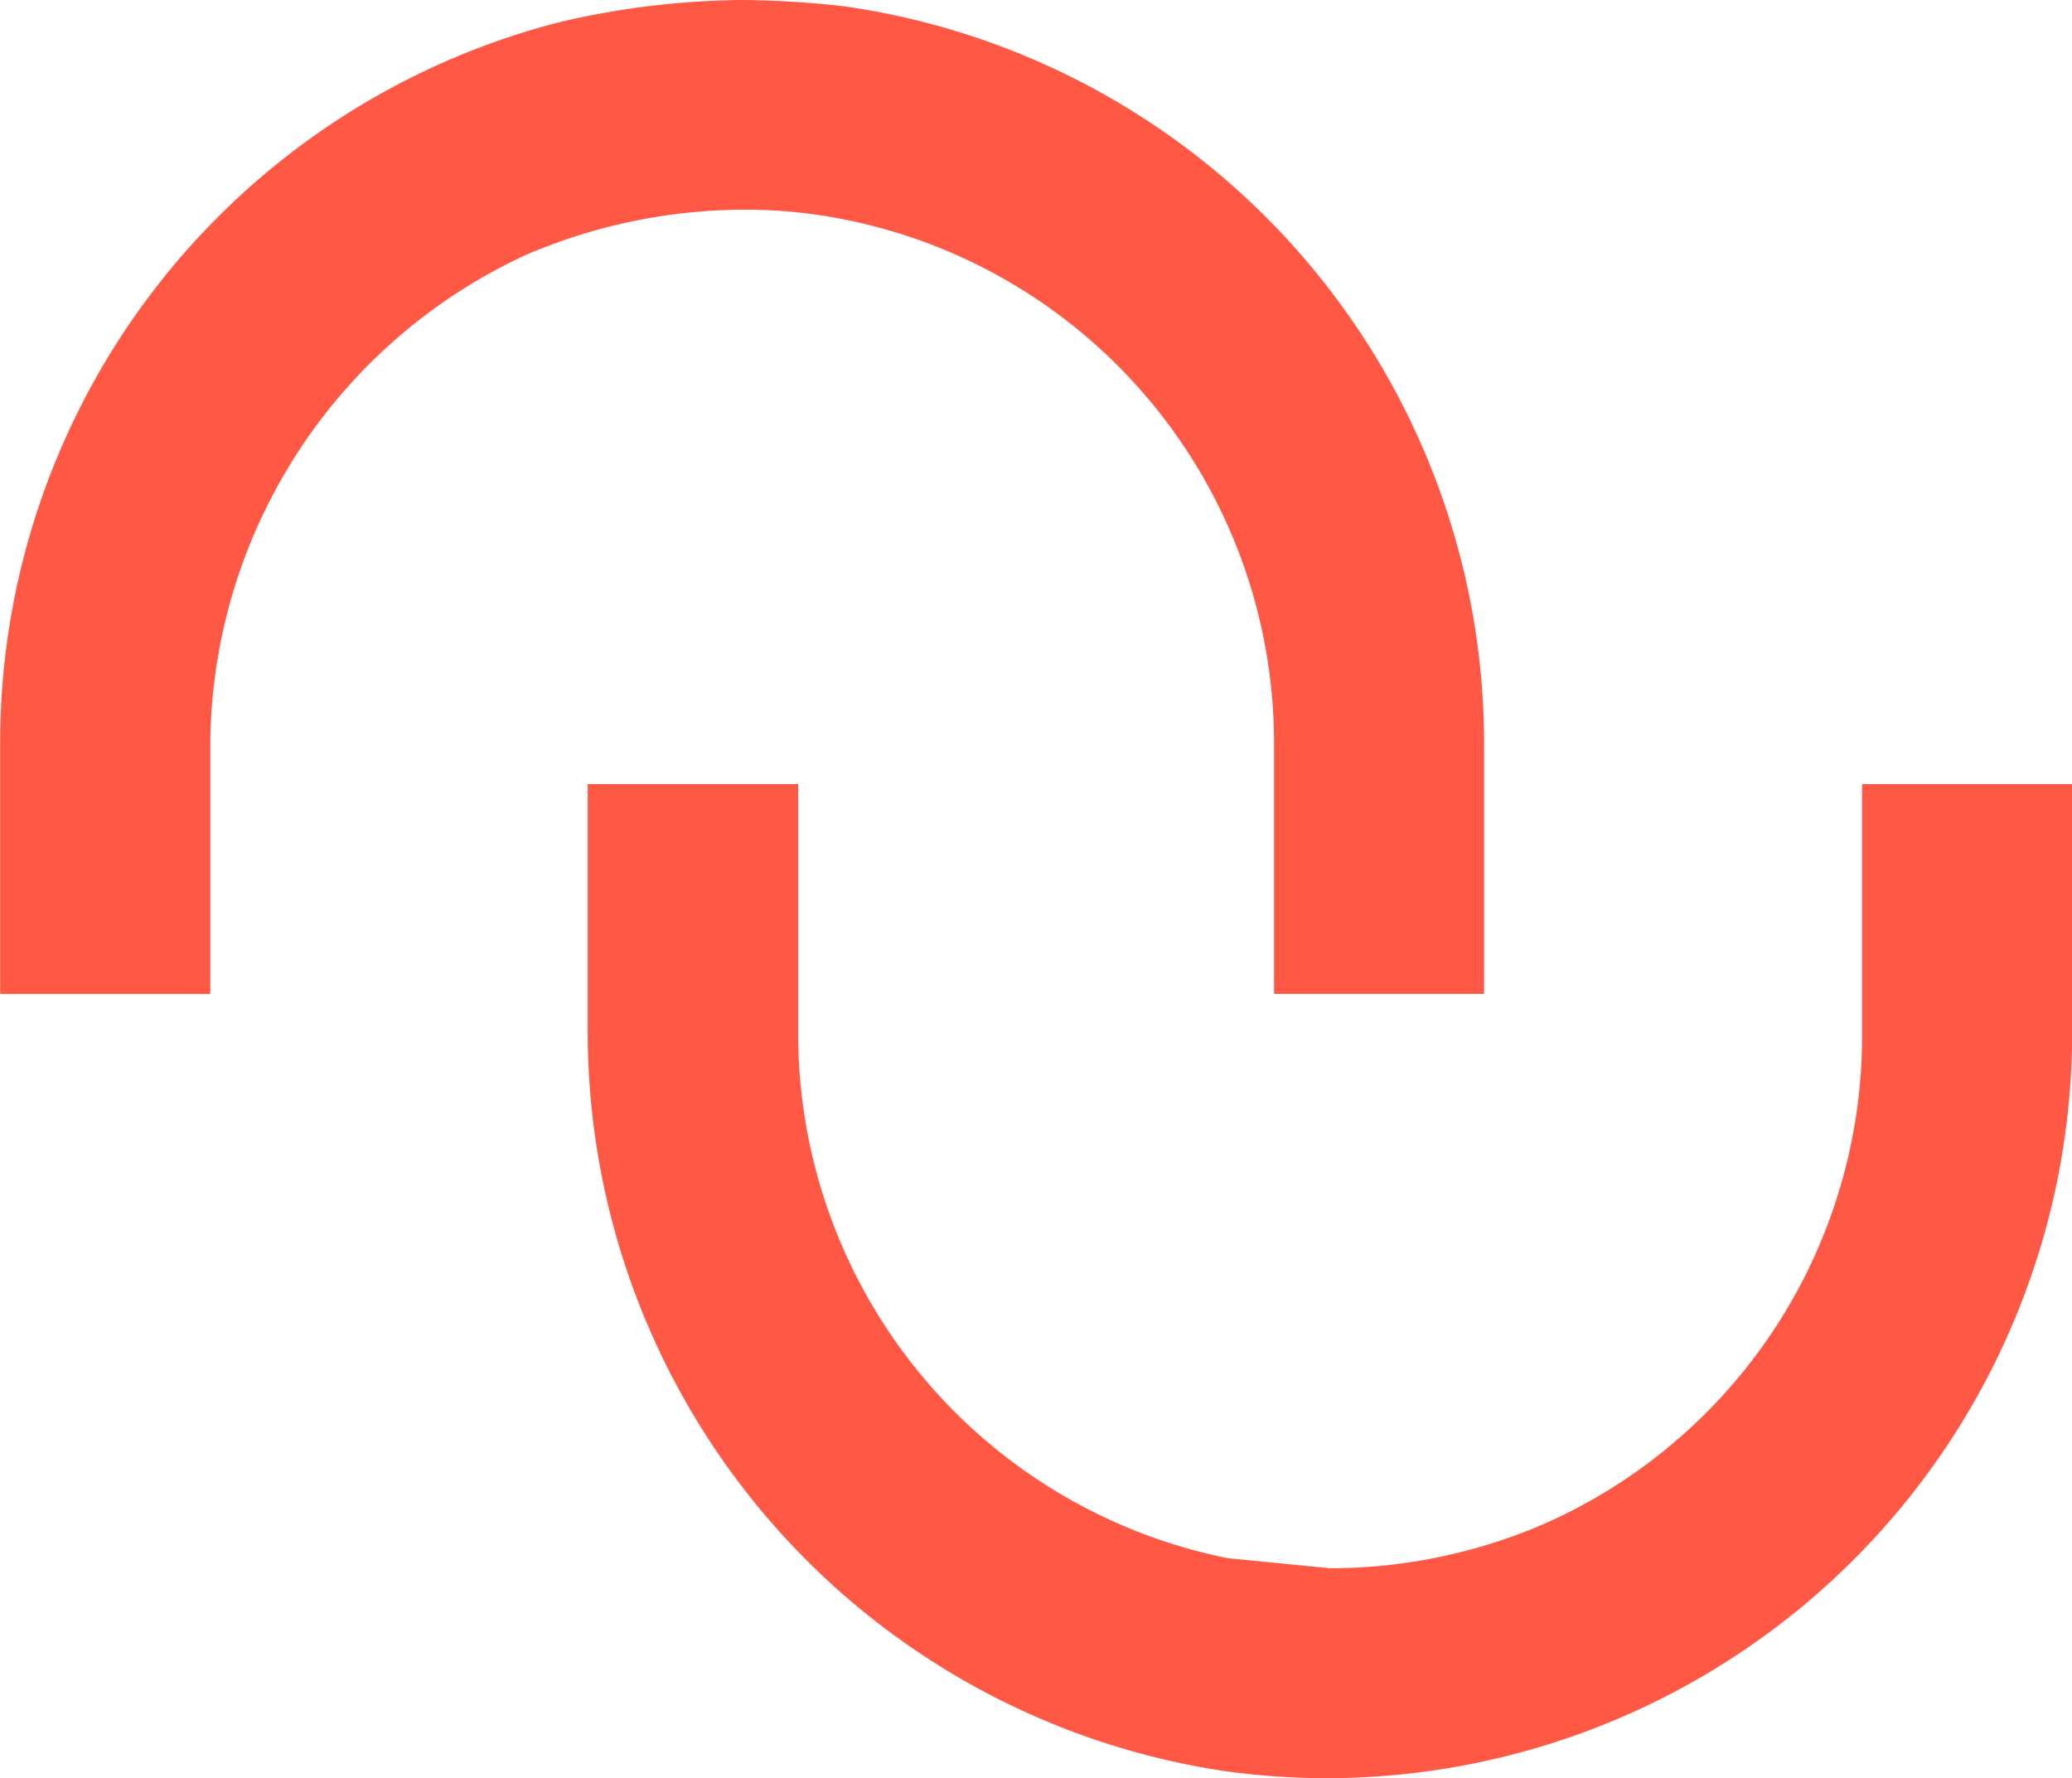
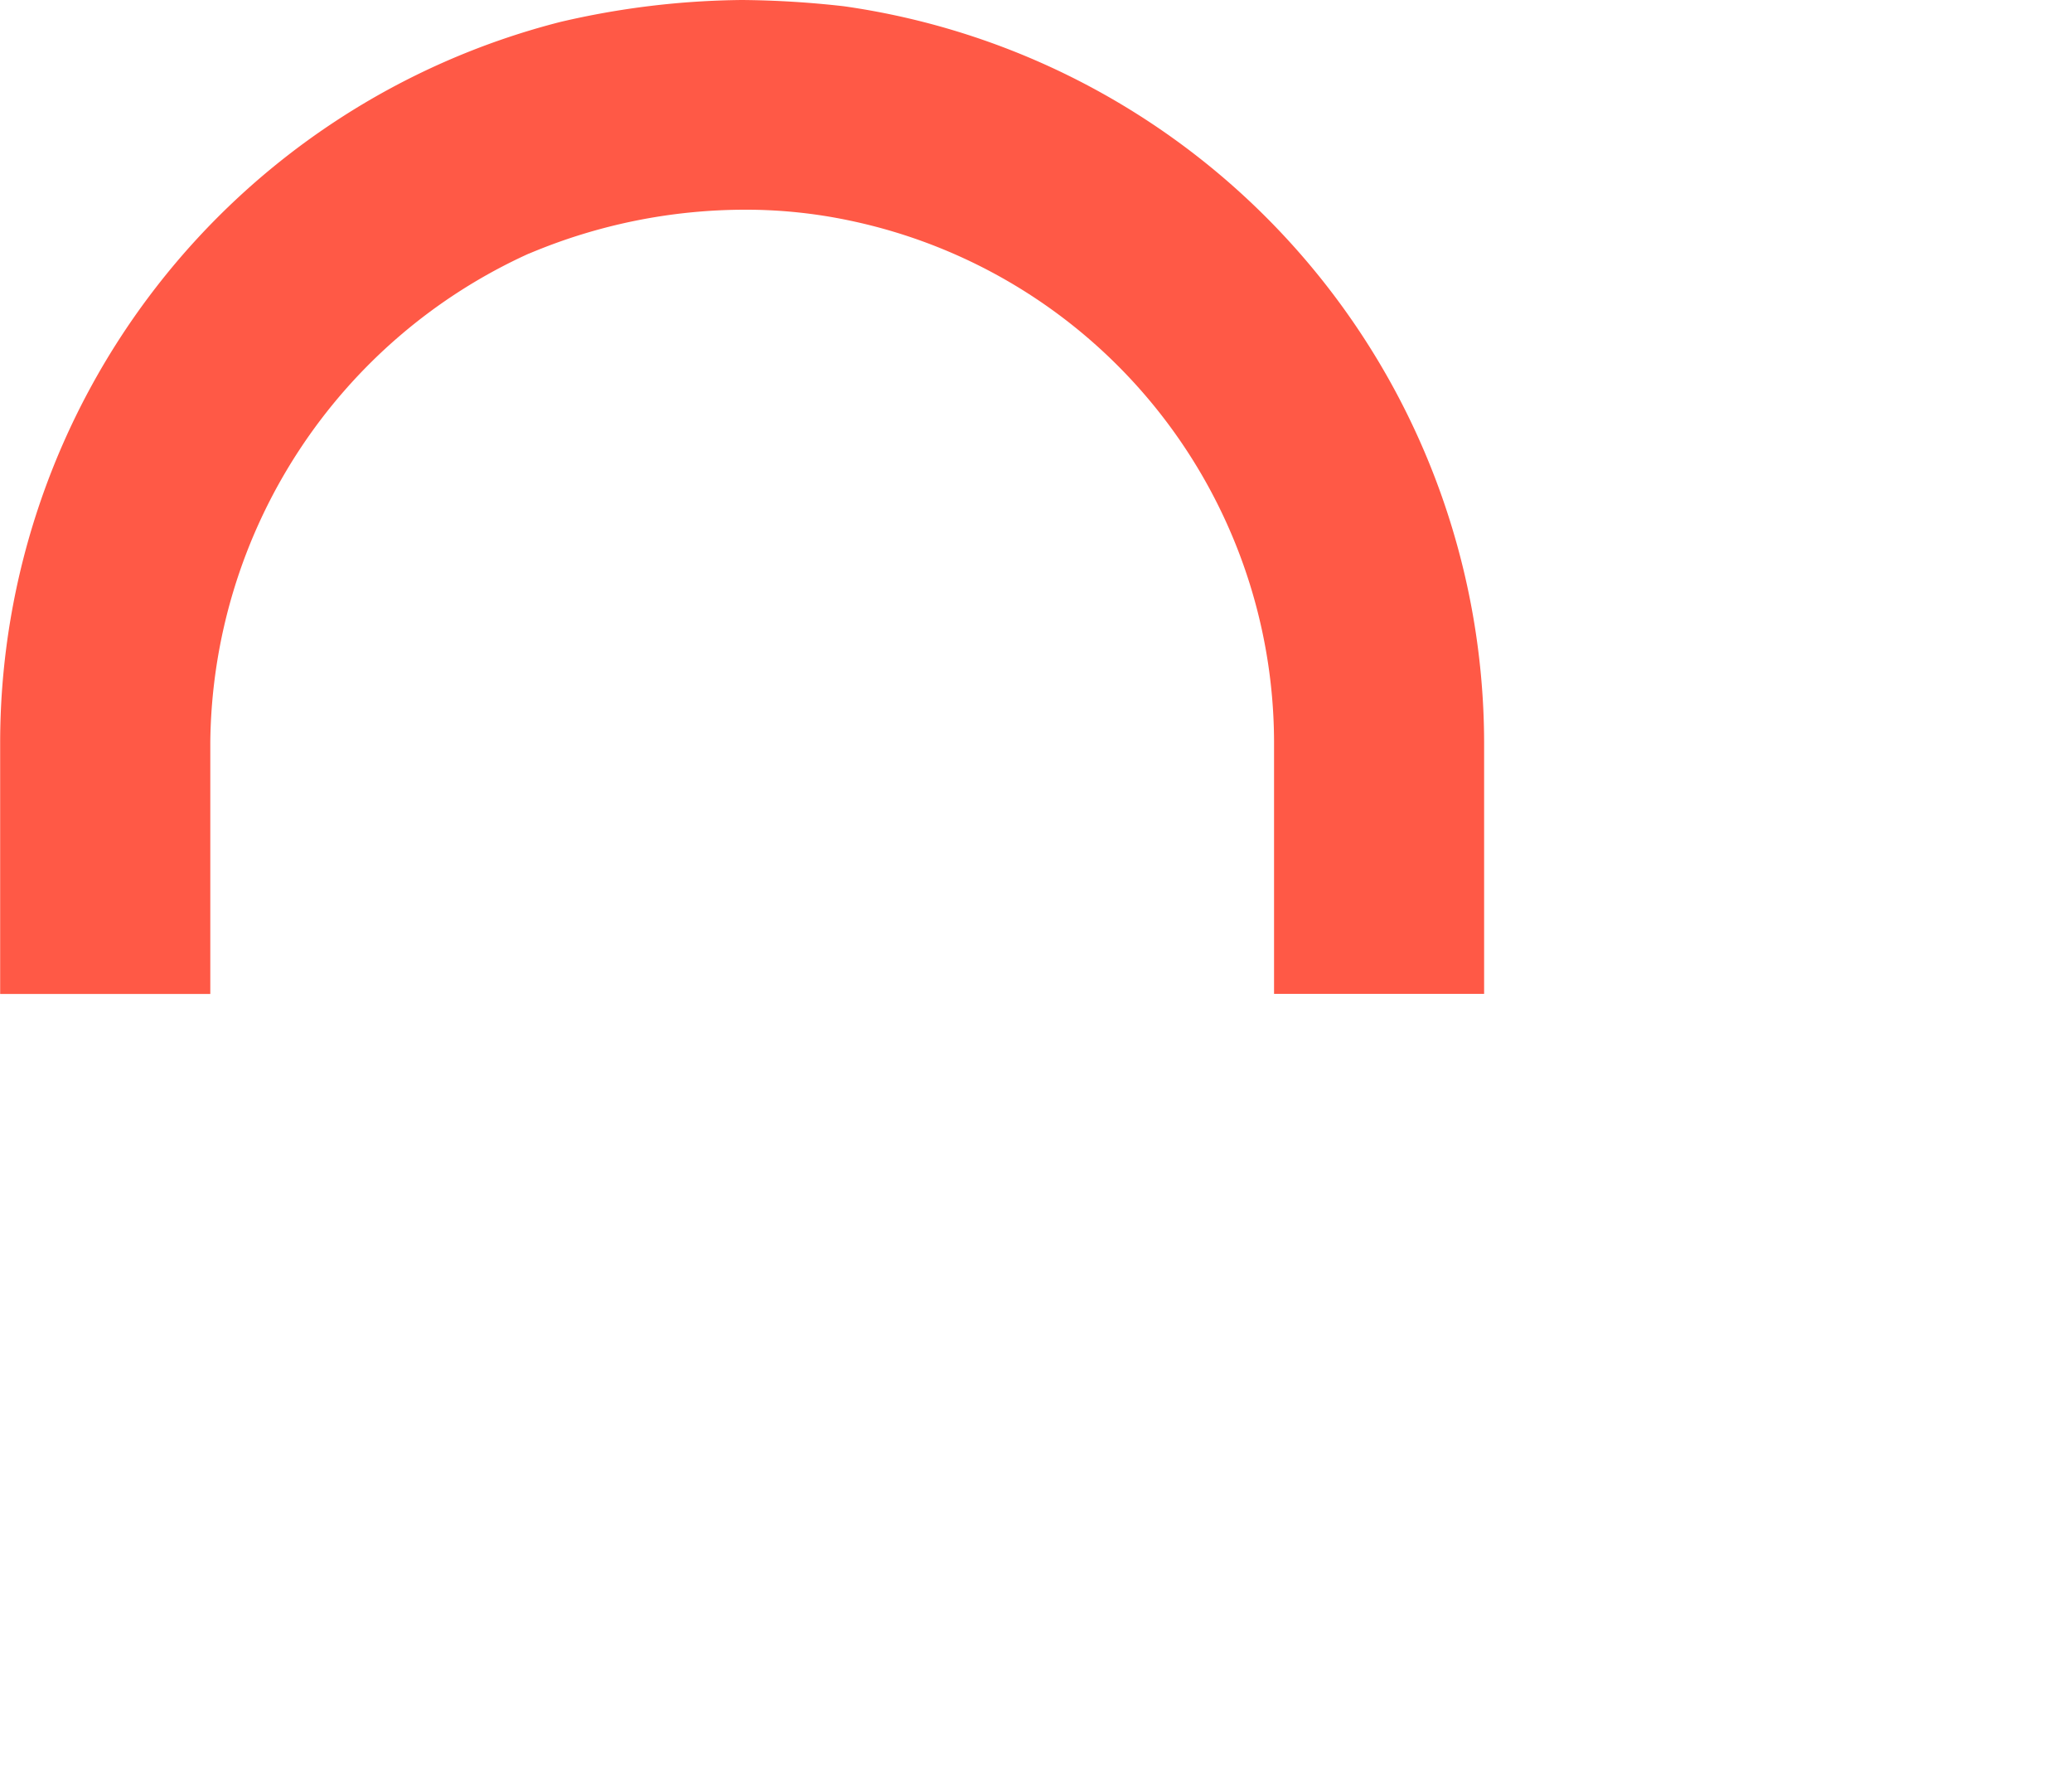
<svg xmlns="http://www.w3.org/2000/svg" width="26.73" height="22.938" viewBox="0 0 26.73 22.938">
-   <path d="M592.274,169.305a9.6,9.6,0,0,0,1.225.084h.039a9.624,9.624,0,0,0,9.612-9.575v-3.248h-2.71v3.249a6.879,6.879,0,0,1-4.117,6.3,6.973,6.973,0,0,1-2.745.566l-1.319-.13a6.9,6.9,0,0,1-5.544-6.734v-3.251H584v3.248a9.644,9.644,0,0,0,8.27,9.491" transform="translate(-576.418 -146.452)" fill="#ff5946" />
  <path d="M582.076,148.17a7.172,7.172,0,0,1,2.8-.567,6.476,6.476,0,0,1,1.324.137,6.887,6.887,0,0,1,5.489,6.727v3.251h2.71l0-3.25a9.61,9.61,0,0,0-8.257-9.489,12.4,12.4,0,0,0-1.317-.081,10.662,10.662,0,0,0-2.343.283,9.6,9.6,0,0,0-7.227,9.286v3.252h2.711v-3.251a7,7,0,0,1,4.112-6.3" transform="translate(-575.253 -144.898)" fill="#ff5946" />
</svg>